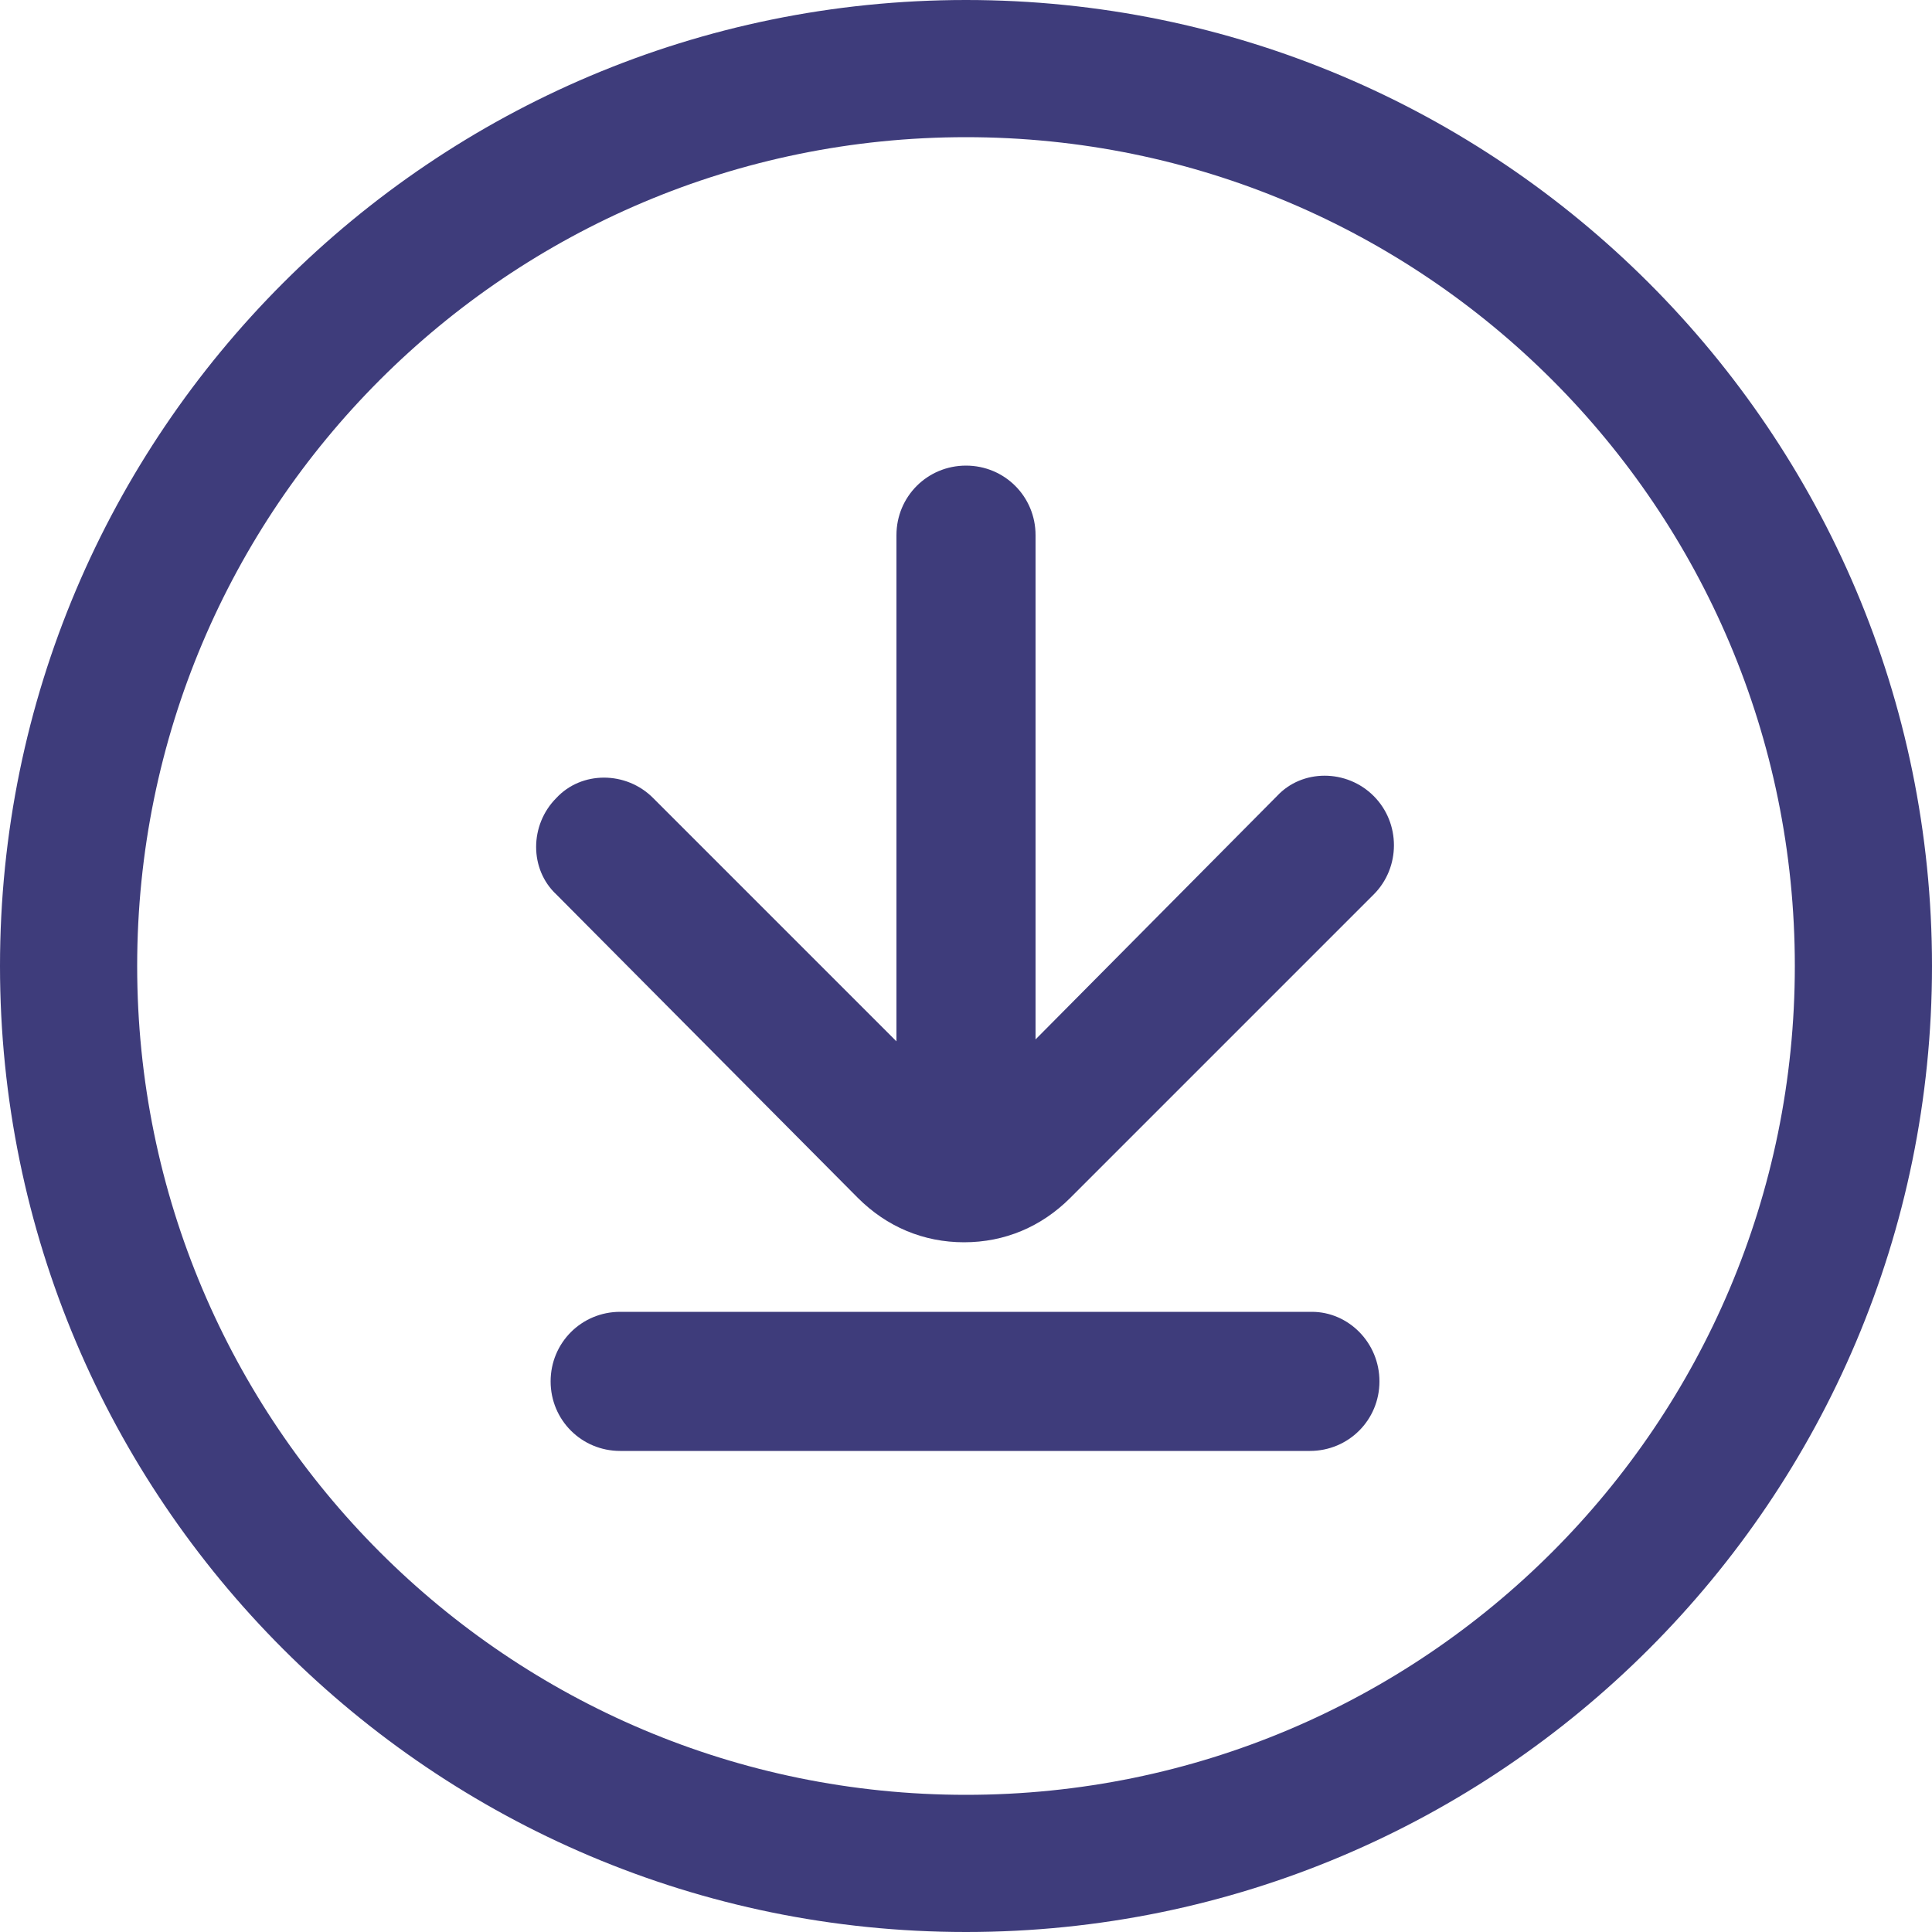
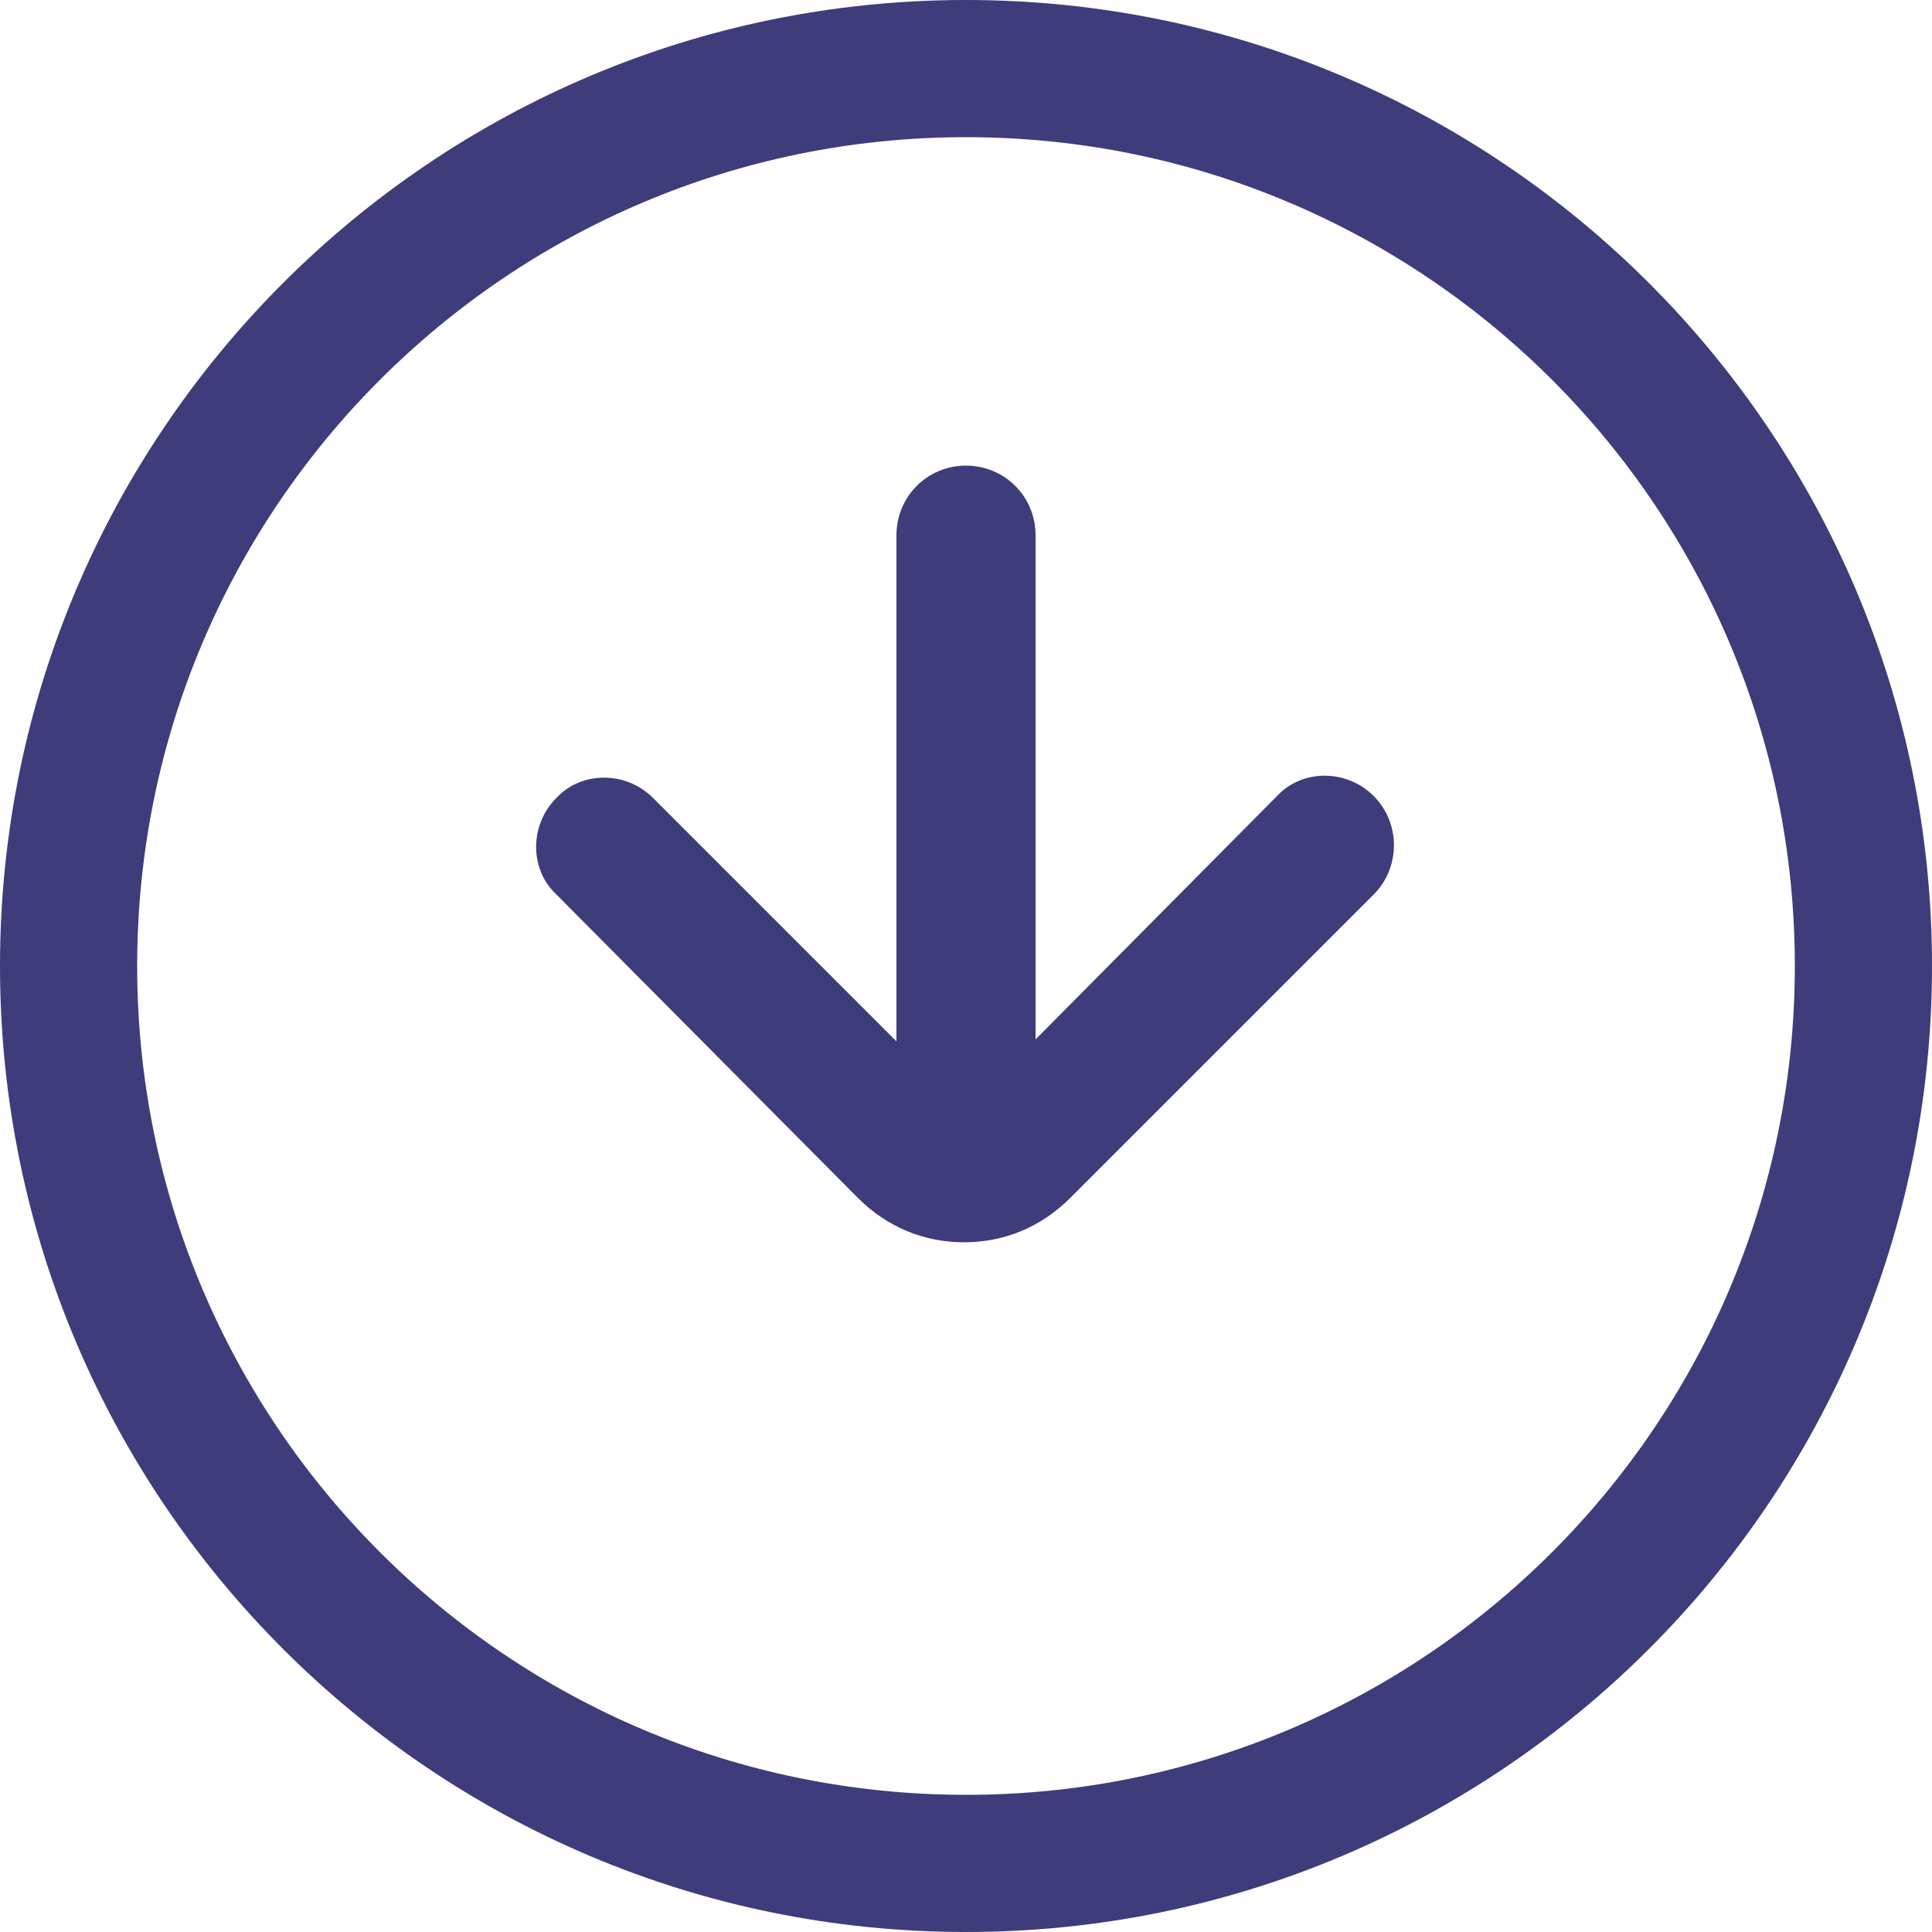
<svg xmlns="http://www.w3.org/2000/svg" version="1.1" id="Livello_1" x="0px" y="0px" viewBox="0 0 100 100" style="enable-background:new 0 0 100 100;" xml:space="preserve">
  <style type="text/css">
	.st0{fill-rule:evenodd;clip-rule:evenodd;fill:#3E3C7B;}
</style>
  <g>
    <path class="st0" d="M0,50c0,27.6,22.4,50,50,50s50-22.4,50-50S77.6,0,50,0S0,22.4,0,50z M7.1,50C7.1,26.3,26.3,7.1,50,7.1   S92.9,26.3,92.9,50S73.7,92.9,50,92.9S7.1,73.7,7.1,50z" />
-     <path class="st0" d="M67.9,67.9H32.1c-2,0-3.6,1.6-3.6,3.6c0,2,1.6,3.6,3.6,3.6h35.7c2,0,3.6-1.6,3.6-3.6   C71.4,69.5,69.8,67.9,67.9,67.9z" />
    <path class="st0" d="M46.4,53.9L33.8,41.3c-1.4-1.4-3.7-1.4-5,0c-1.4,1.4-1.4,3.7,0,5L44.4,62c1.5,1.5,3.4,2.3,5.5,2.3   c2.1,0,4-0.8,5.5-2.3c5.4-5.4,3.8-3.8,15.7-15.7c1.4-1.4,1.4-3.7,0-5.1c-1.4-1.4-3.7-1.4-5,0L53.6,53.8V27.7c0-2-1.6-3.6-3.6-3.6   c-2,0-3.6,1.6-3.6,3.6L46.4,53.9z" />
  </g>
</svg>